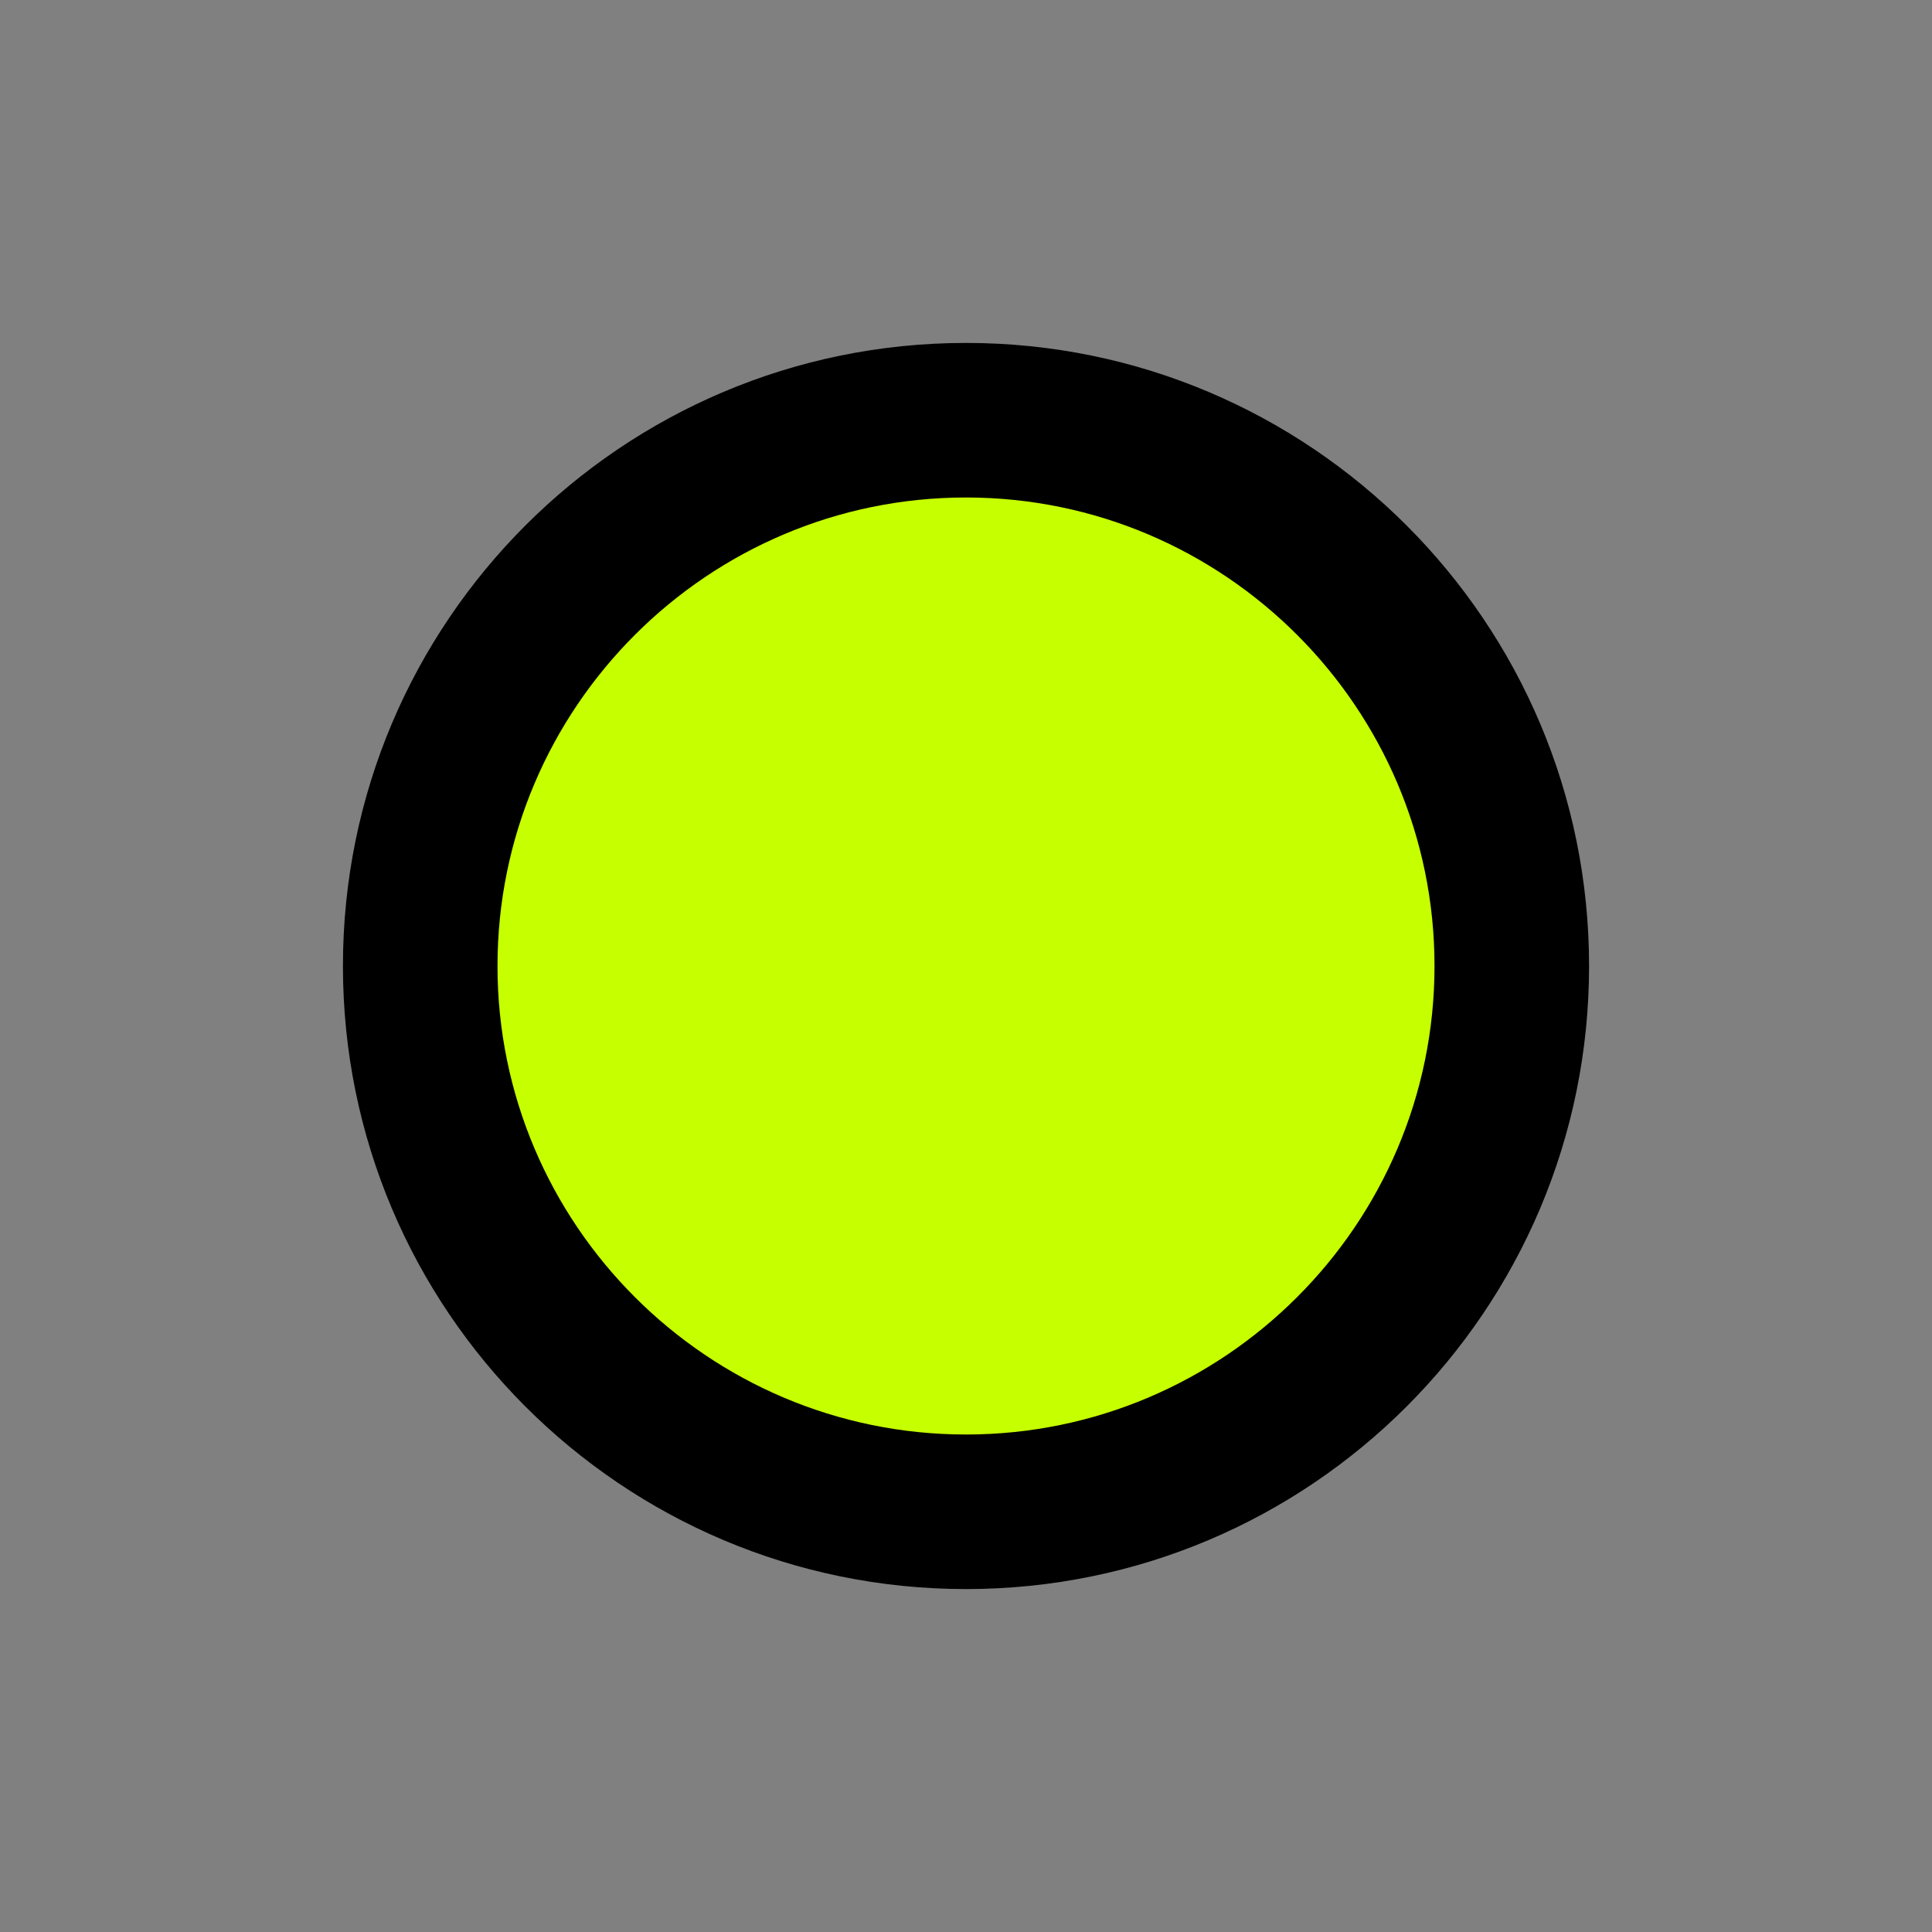
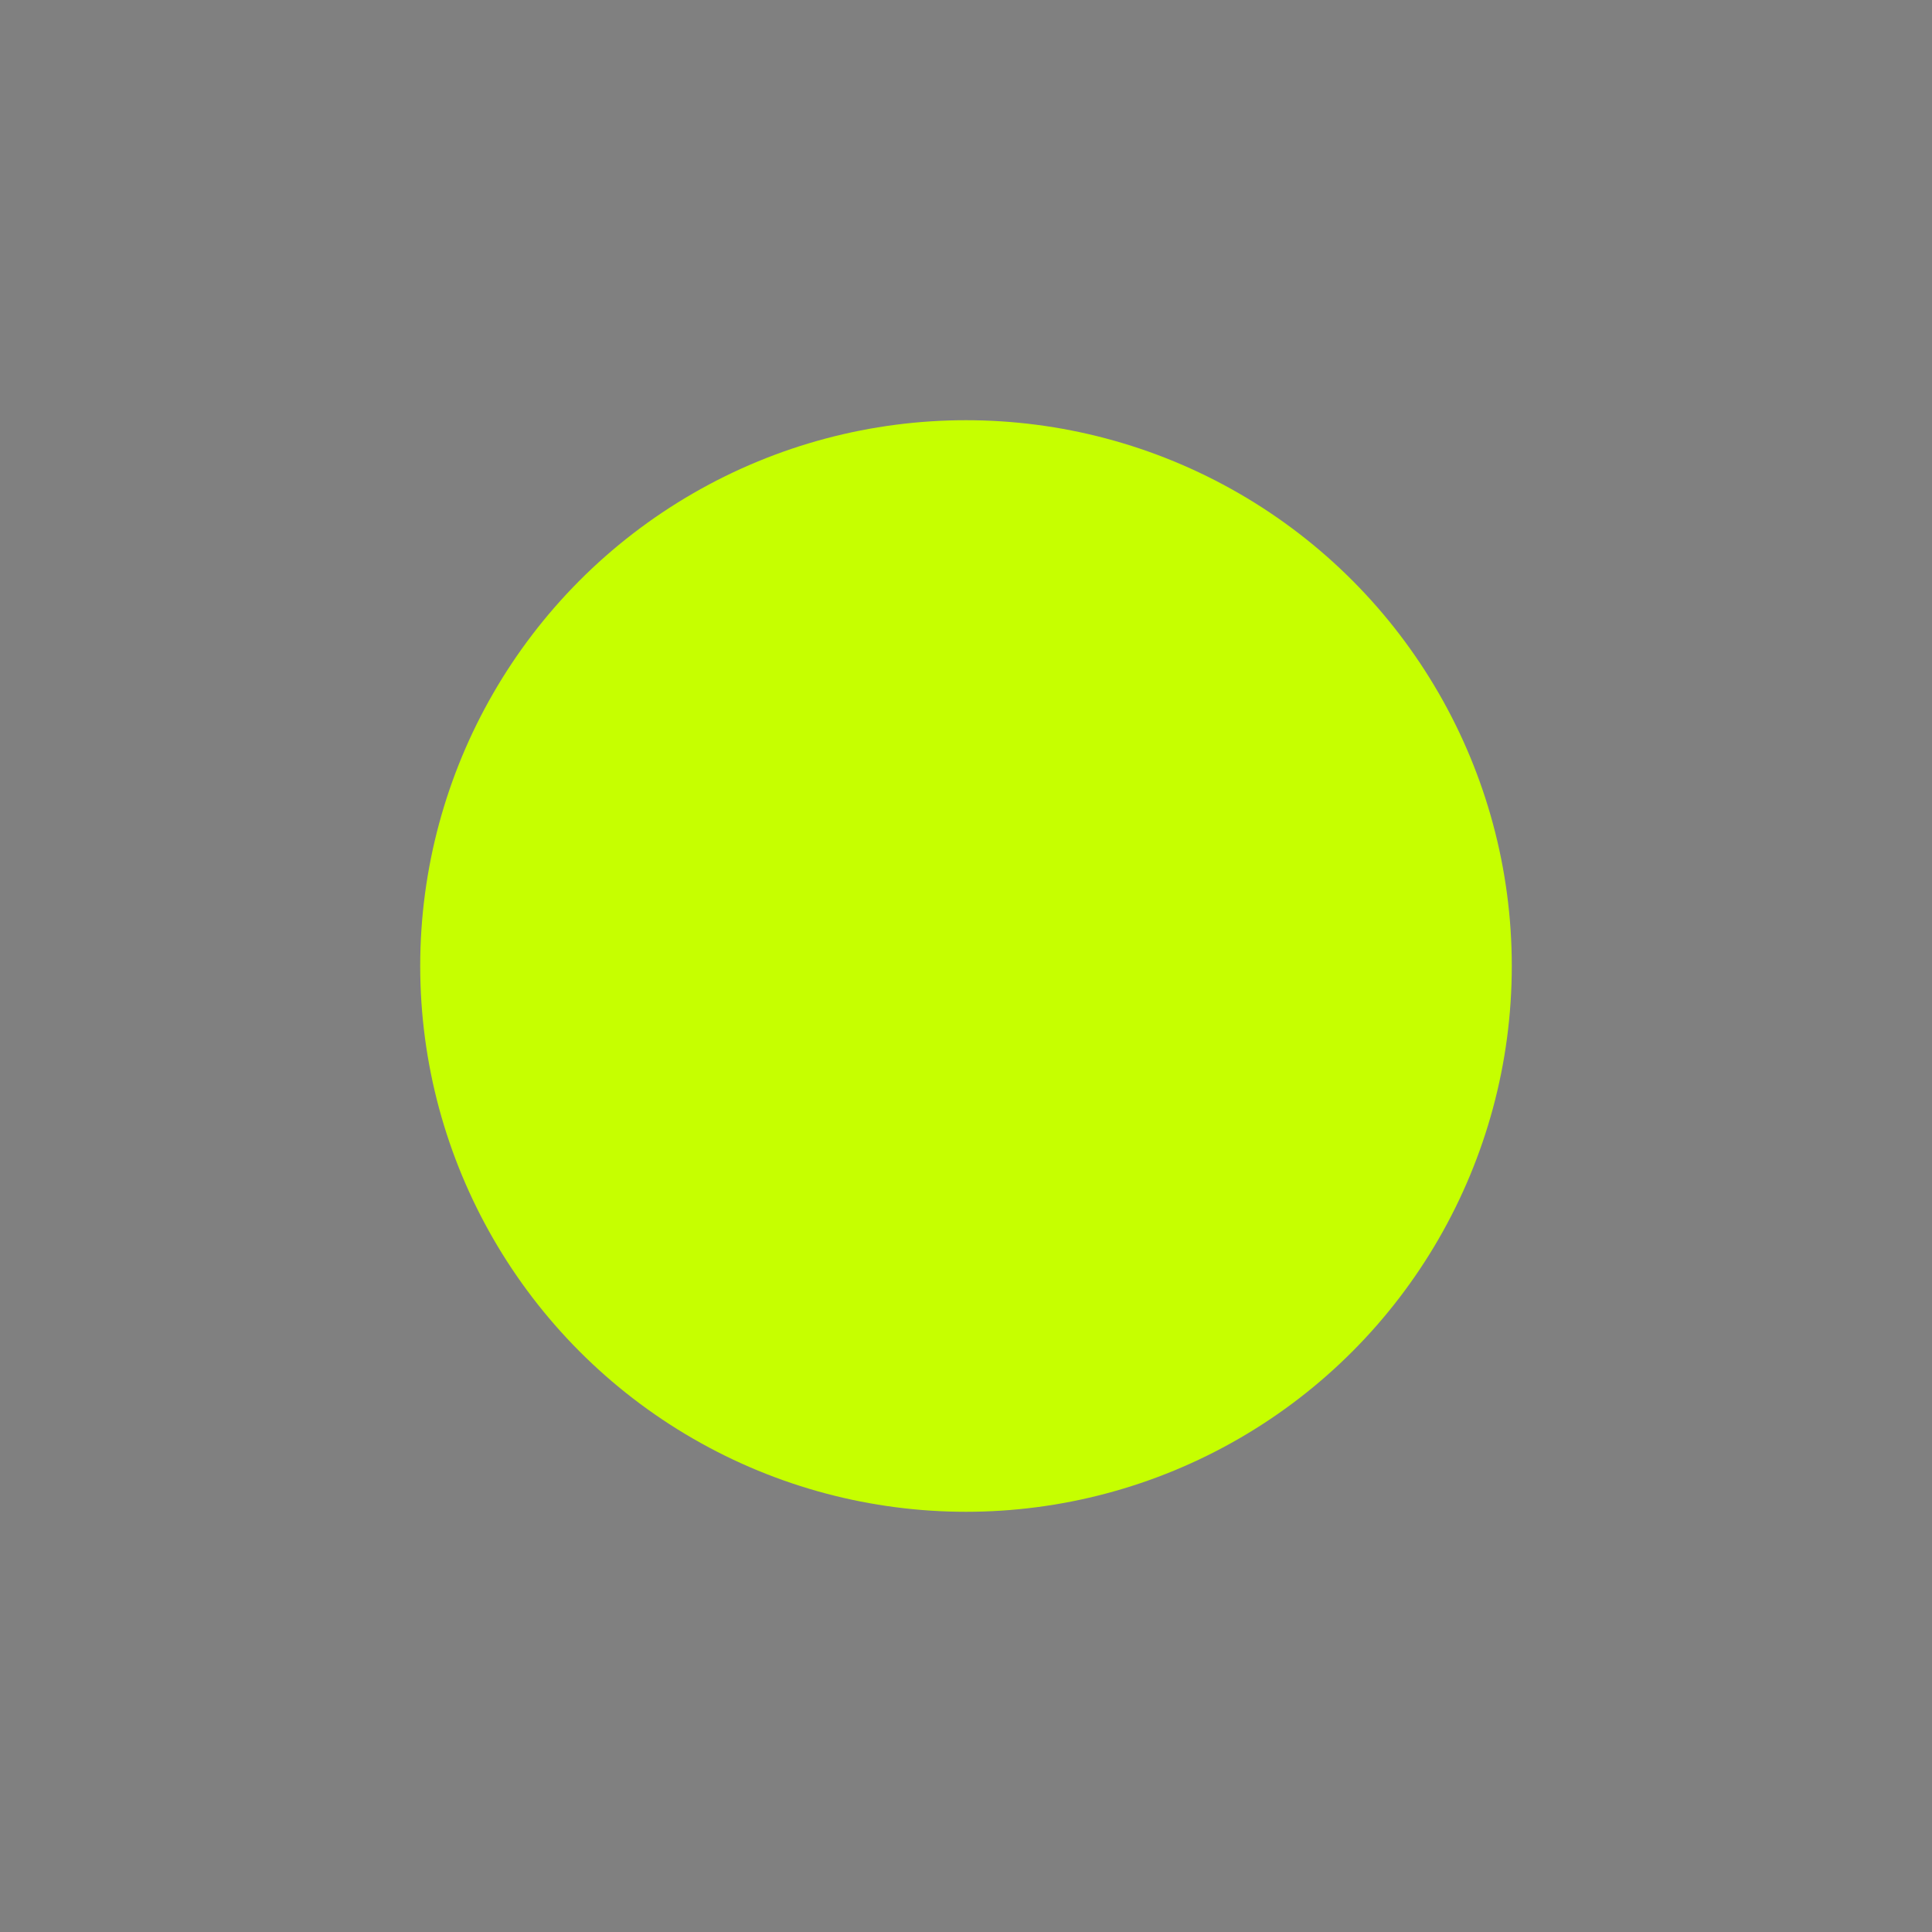
<svg xmlns="http://www.w3.org/2000/svg" id="Layer_1" x="0px" y="0px" viewBox="0 0 200 200" style="enable-background:new 0 0 200 200;" xml:space="preserve">
  <rect x="0" y="0" width="200" height="200" fill="#808080" stroke="none" />
  <style type="text/css"> .st0{fill:#C6FF00;} </style>
  <g>
    <circle class="st0" cx="100" cy="100" r="56.5" />
-     <path d="M100,51.5c26.74,0,48.5,21.76,48.5,48.5s-21.76,48.5-48.5,48.5S51.5,126.74,51.5,100S73.26,51.5,100,51.5 M100,35.5 c-35.62,0-64.5,28.88-64.5,64.5c0,35.62,28.88,64.5,64.5,64.5c35.62,0,64.5-28.88,64.5-64.5C164.5,64.38,135.62,35.5,100,35.5 L100,35.5z" />
  </g>
</svg>